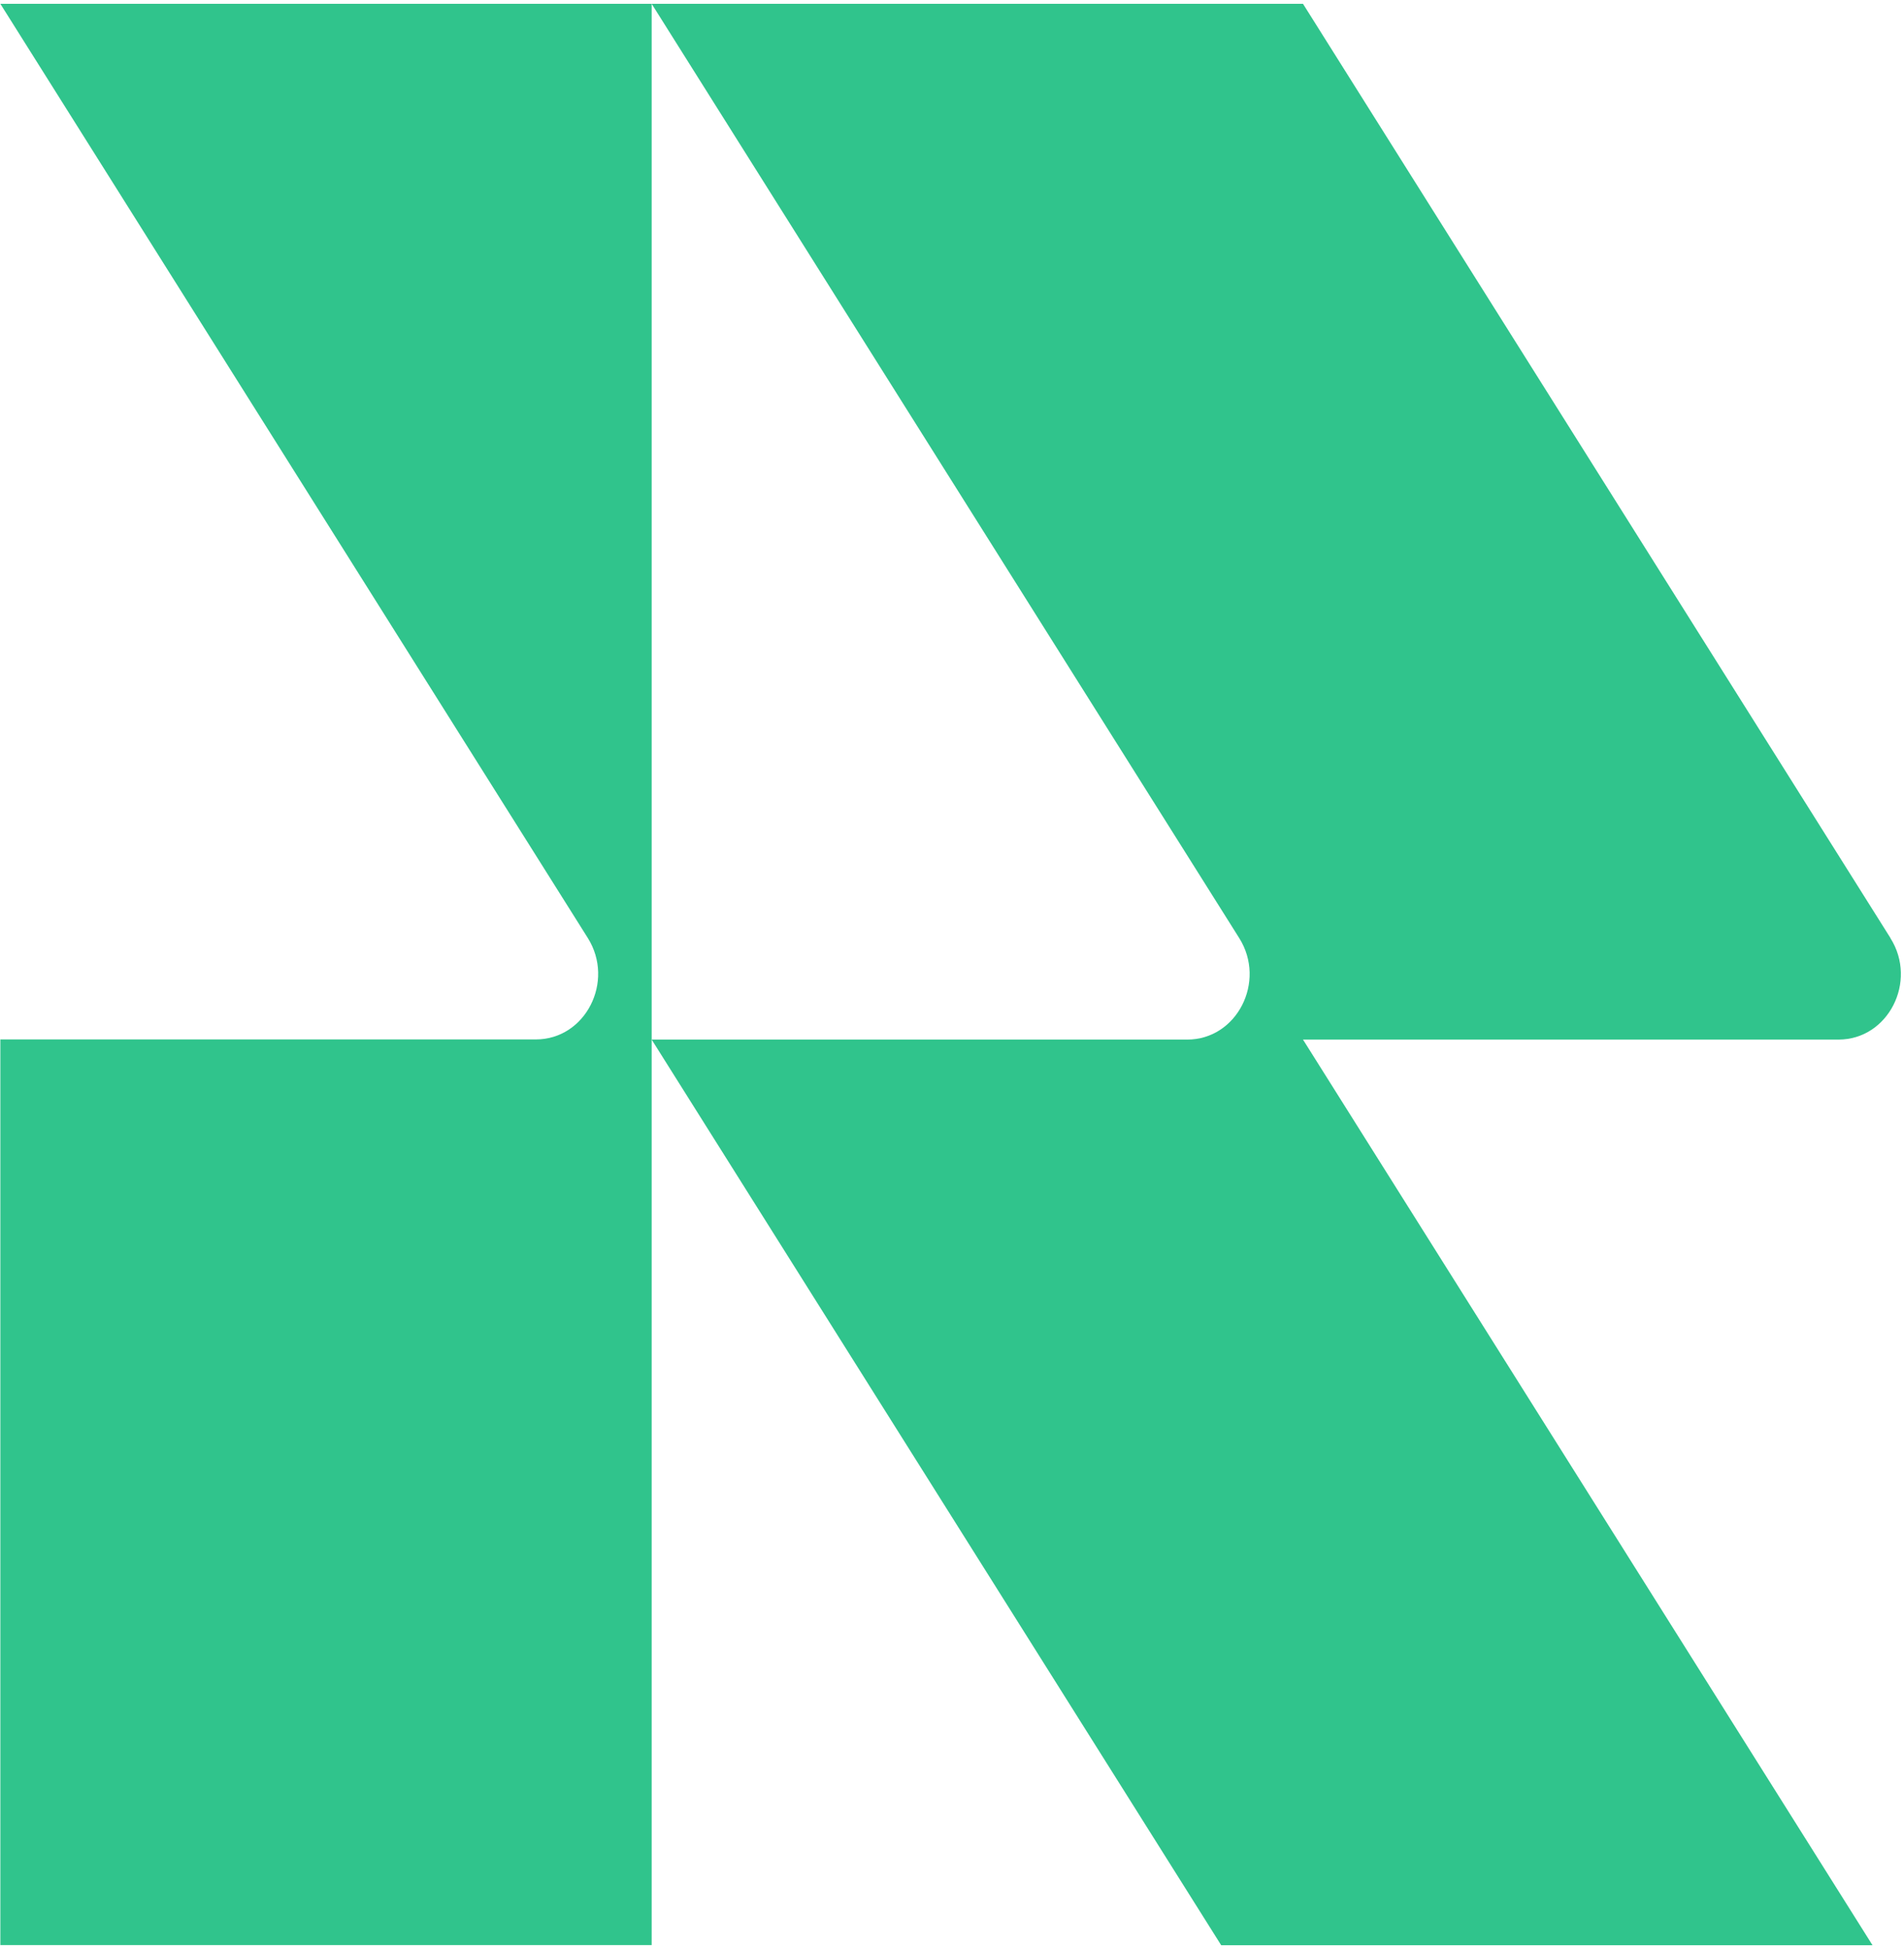
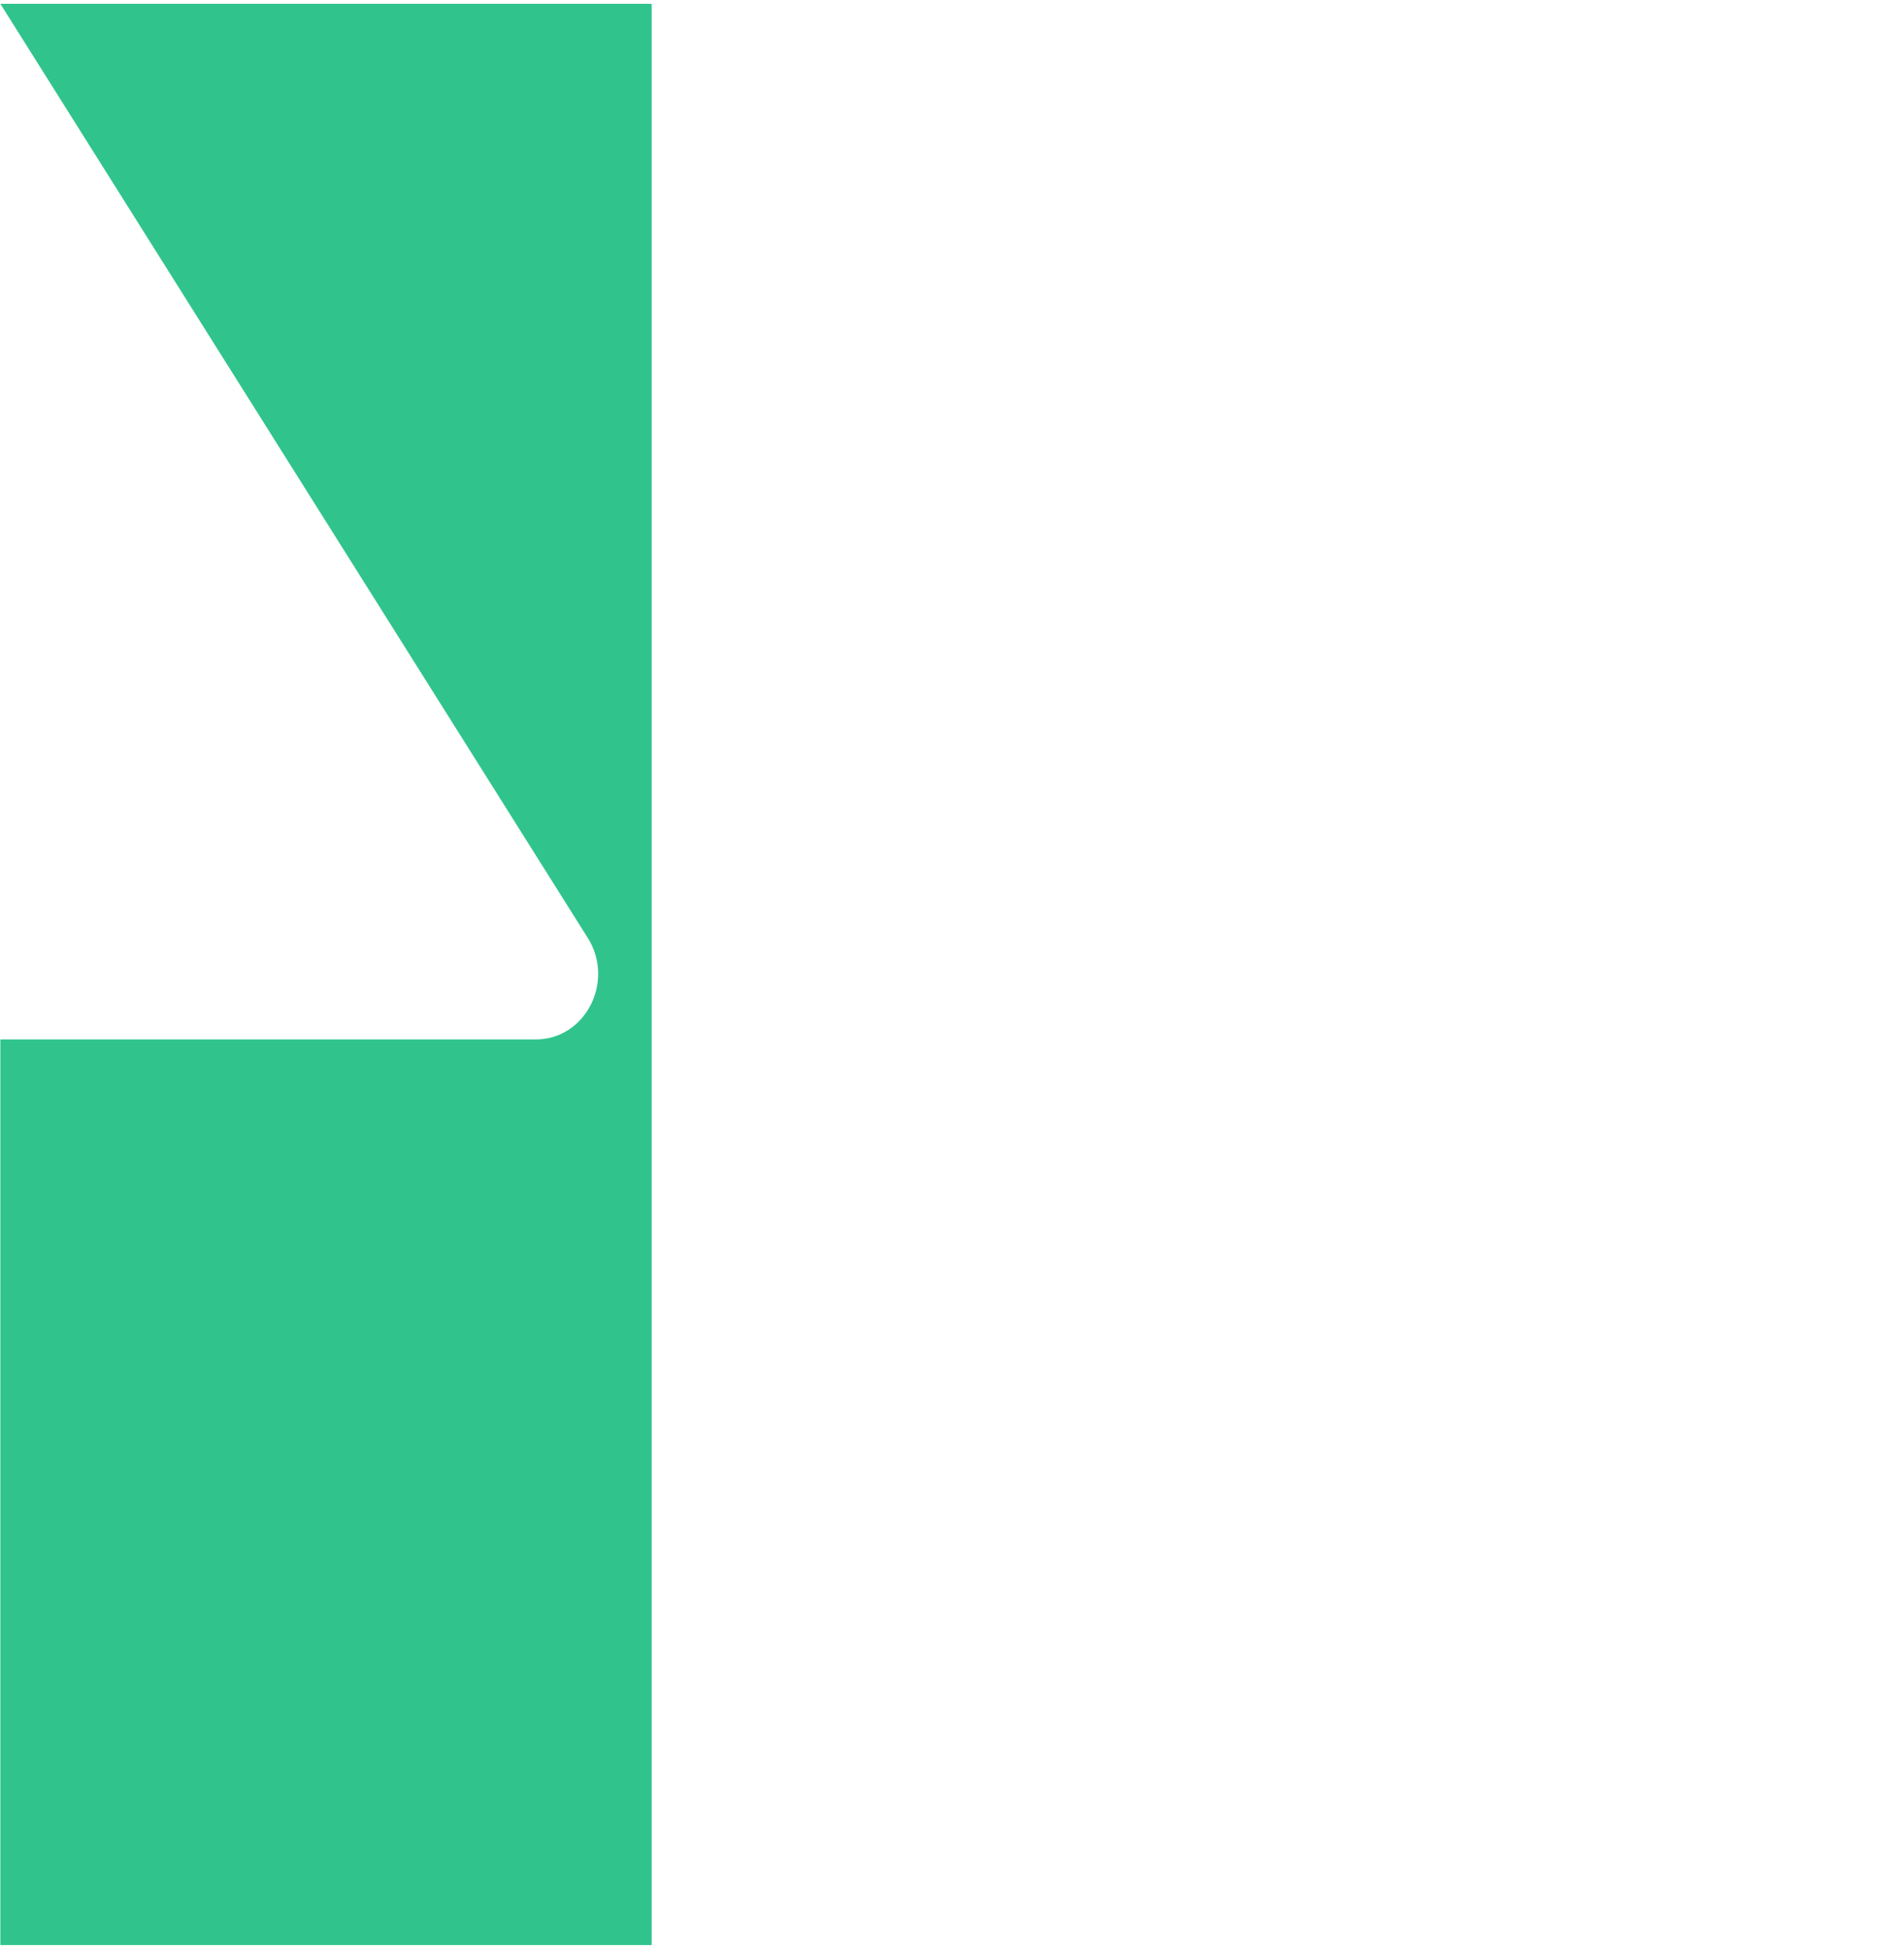
<svg xmlns="http://www.w3.org/2000/svg" width="254" height="260" viewBox="0 0 254 260" fill="none">
  <style>
    path {
      fill: #30C48C;
    }
  </style>
-   <path d="M0.047 0.508L78.414 125.125C82.051 130.925 78.102 138.658 71.492 138.658H0.047V259.471H86.936V0.508H0.047Z" />
-   <path d="M252.19 125.125L173.824 0.508H86.934L165.322 125.146C168.96 130.946 165.01 138.679 158.379 138.679H86.934L162.911 259.492H249.8L173.824 138.679H245.268C251.879 138.679 255.849 130.946 252.19 125.146V125.125Z" />
+   <path d="M0.047 0.508L78.414 125.125C82.051 130.925 78.102 138.658 71.492 138.658H0.047V259.471H86.936V0.508Z" />
</svg>